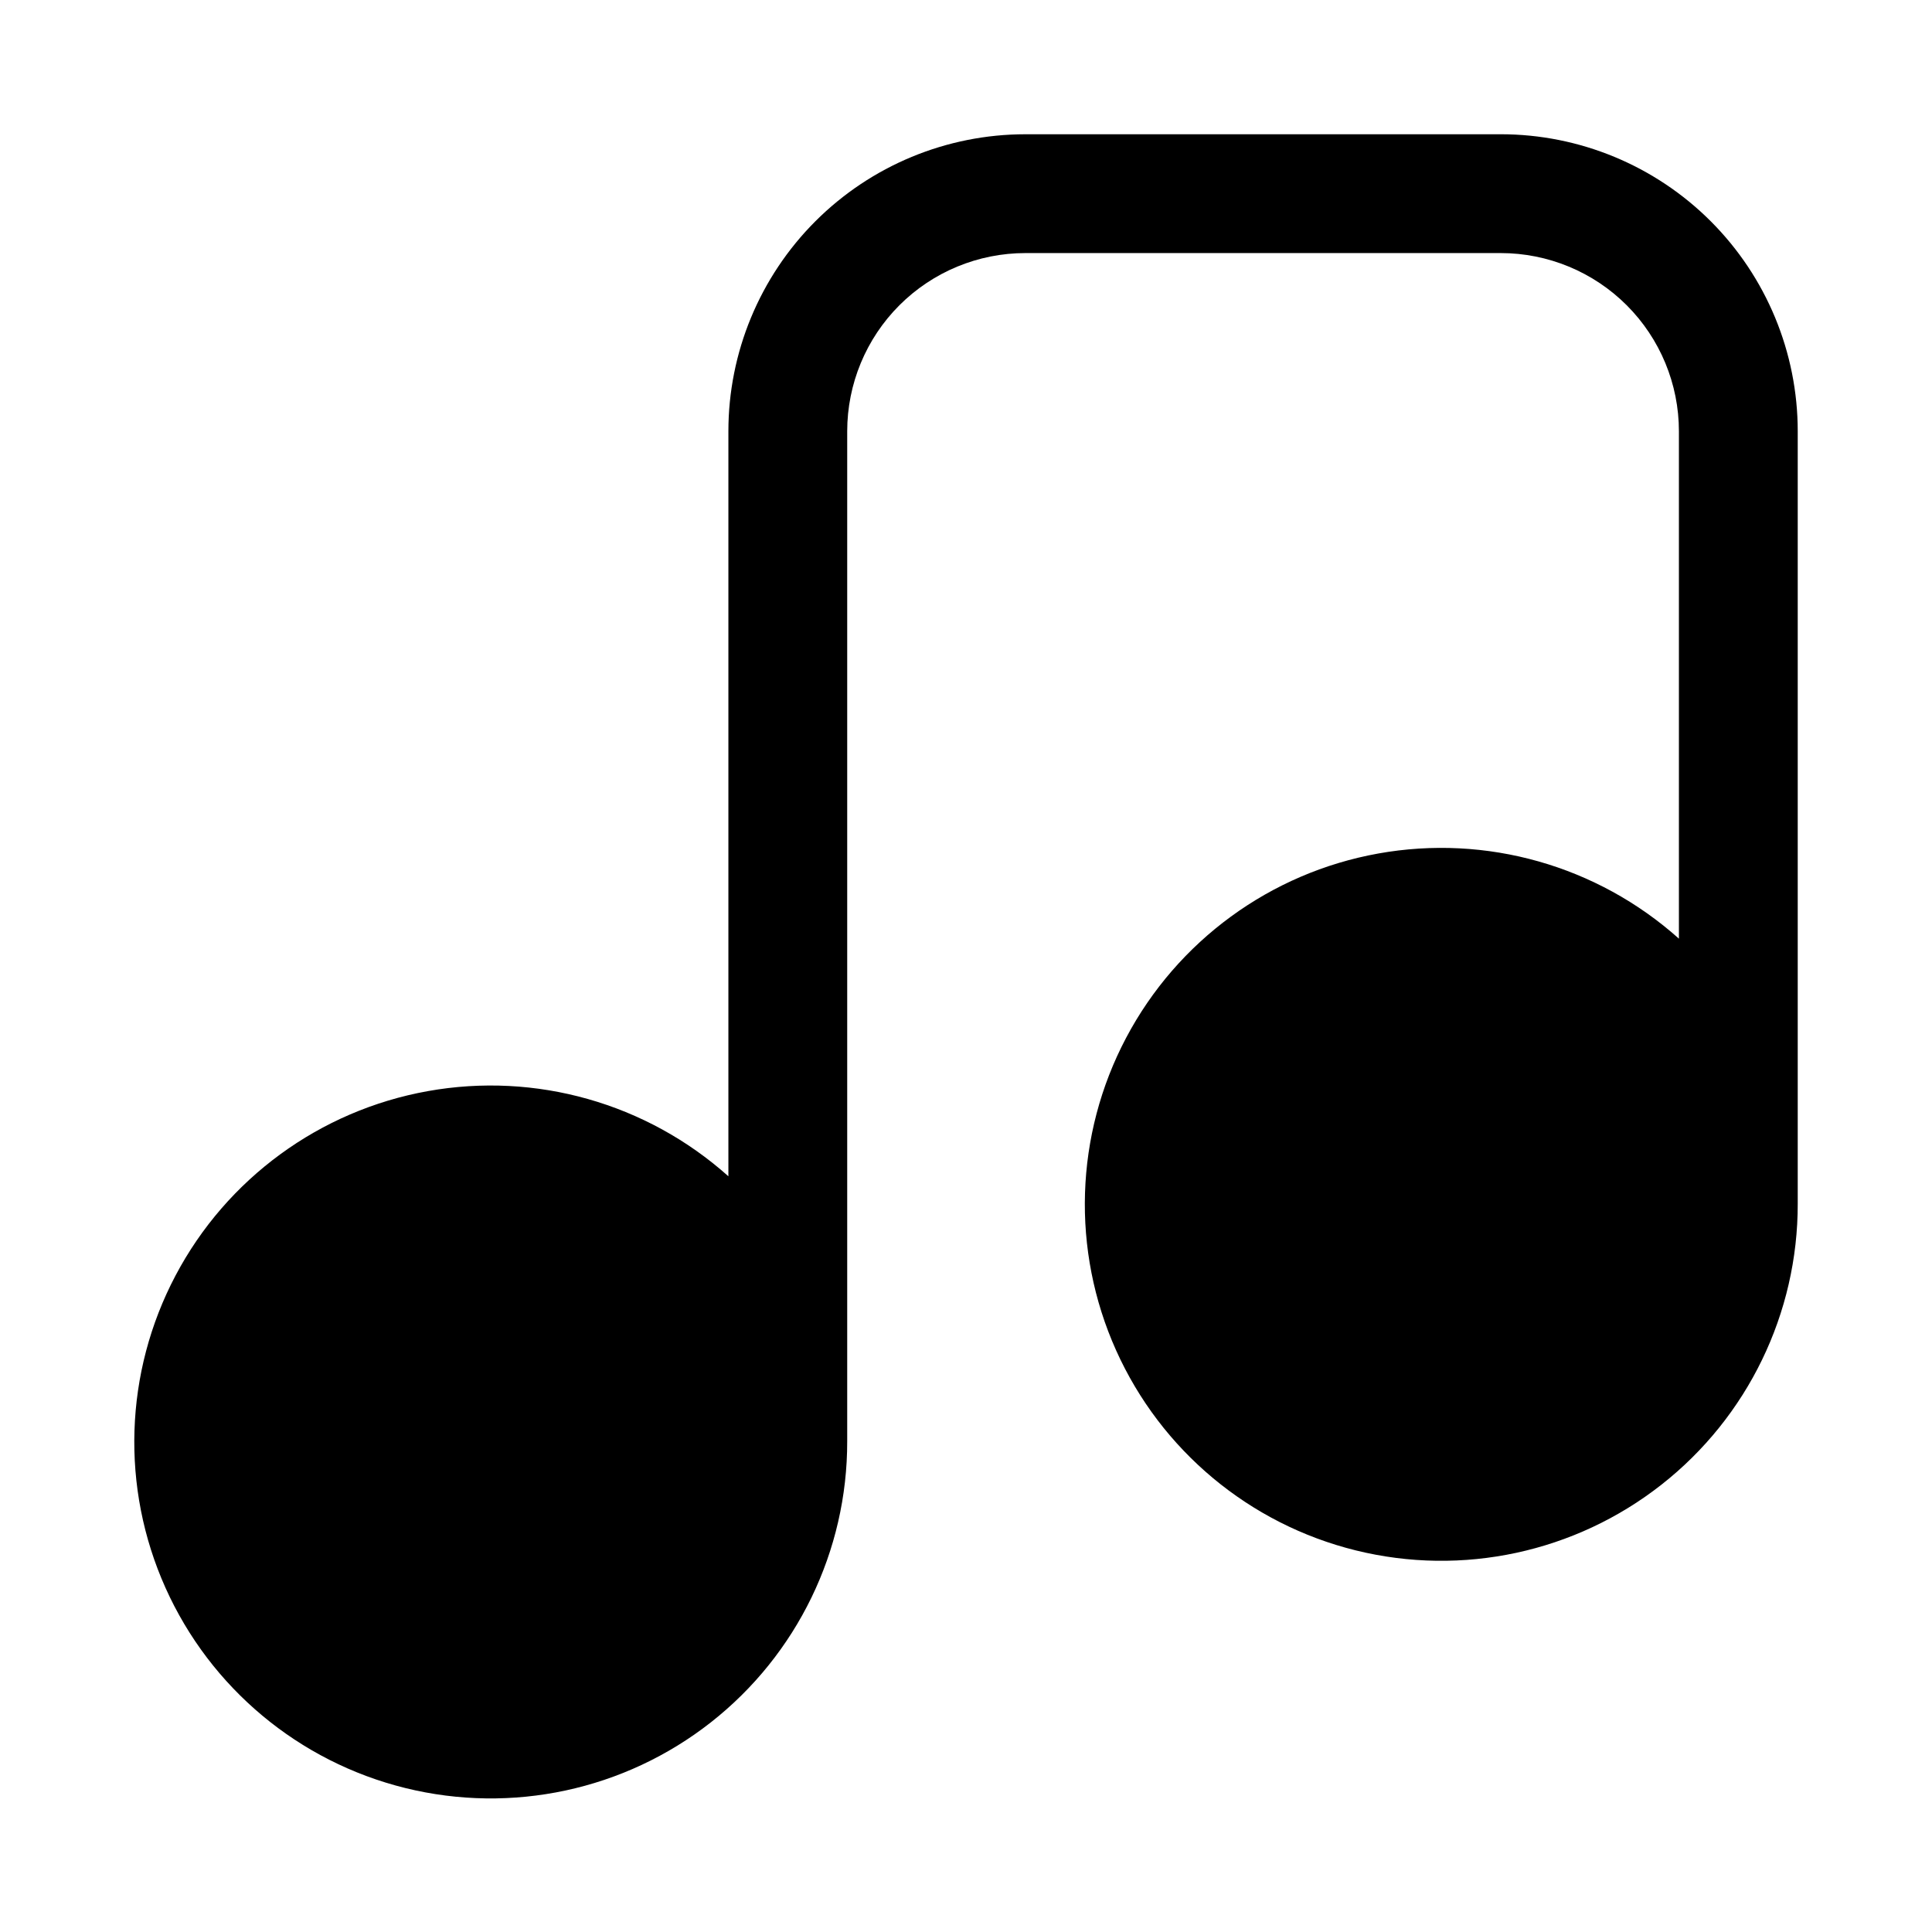
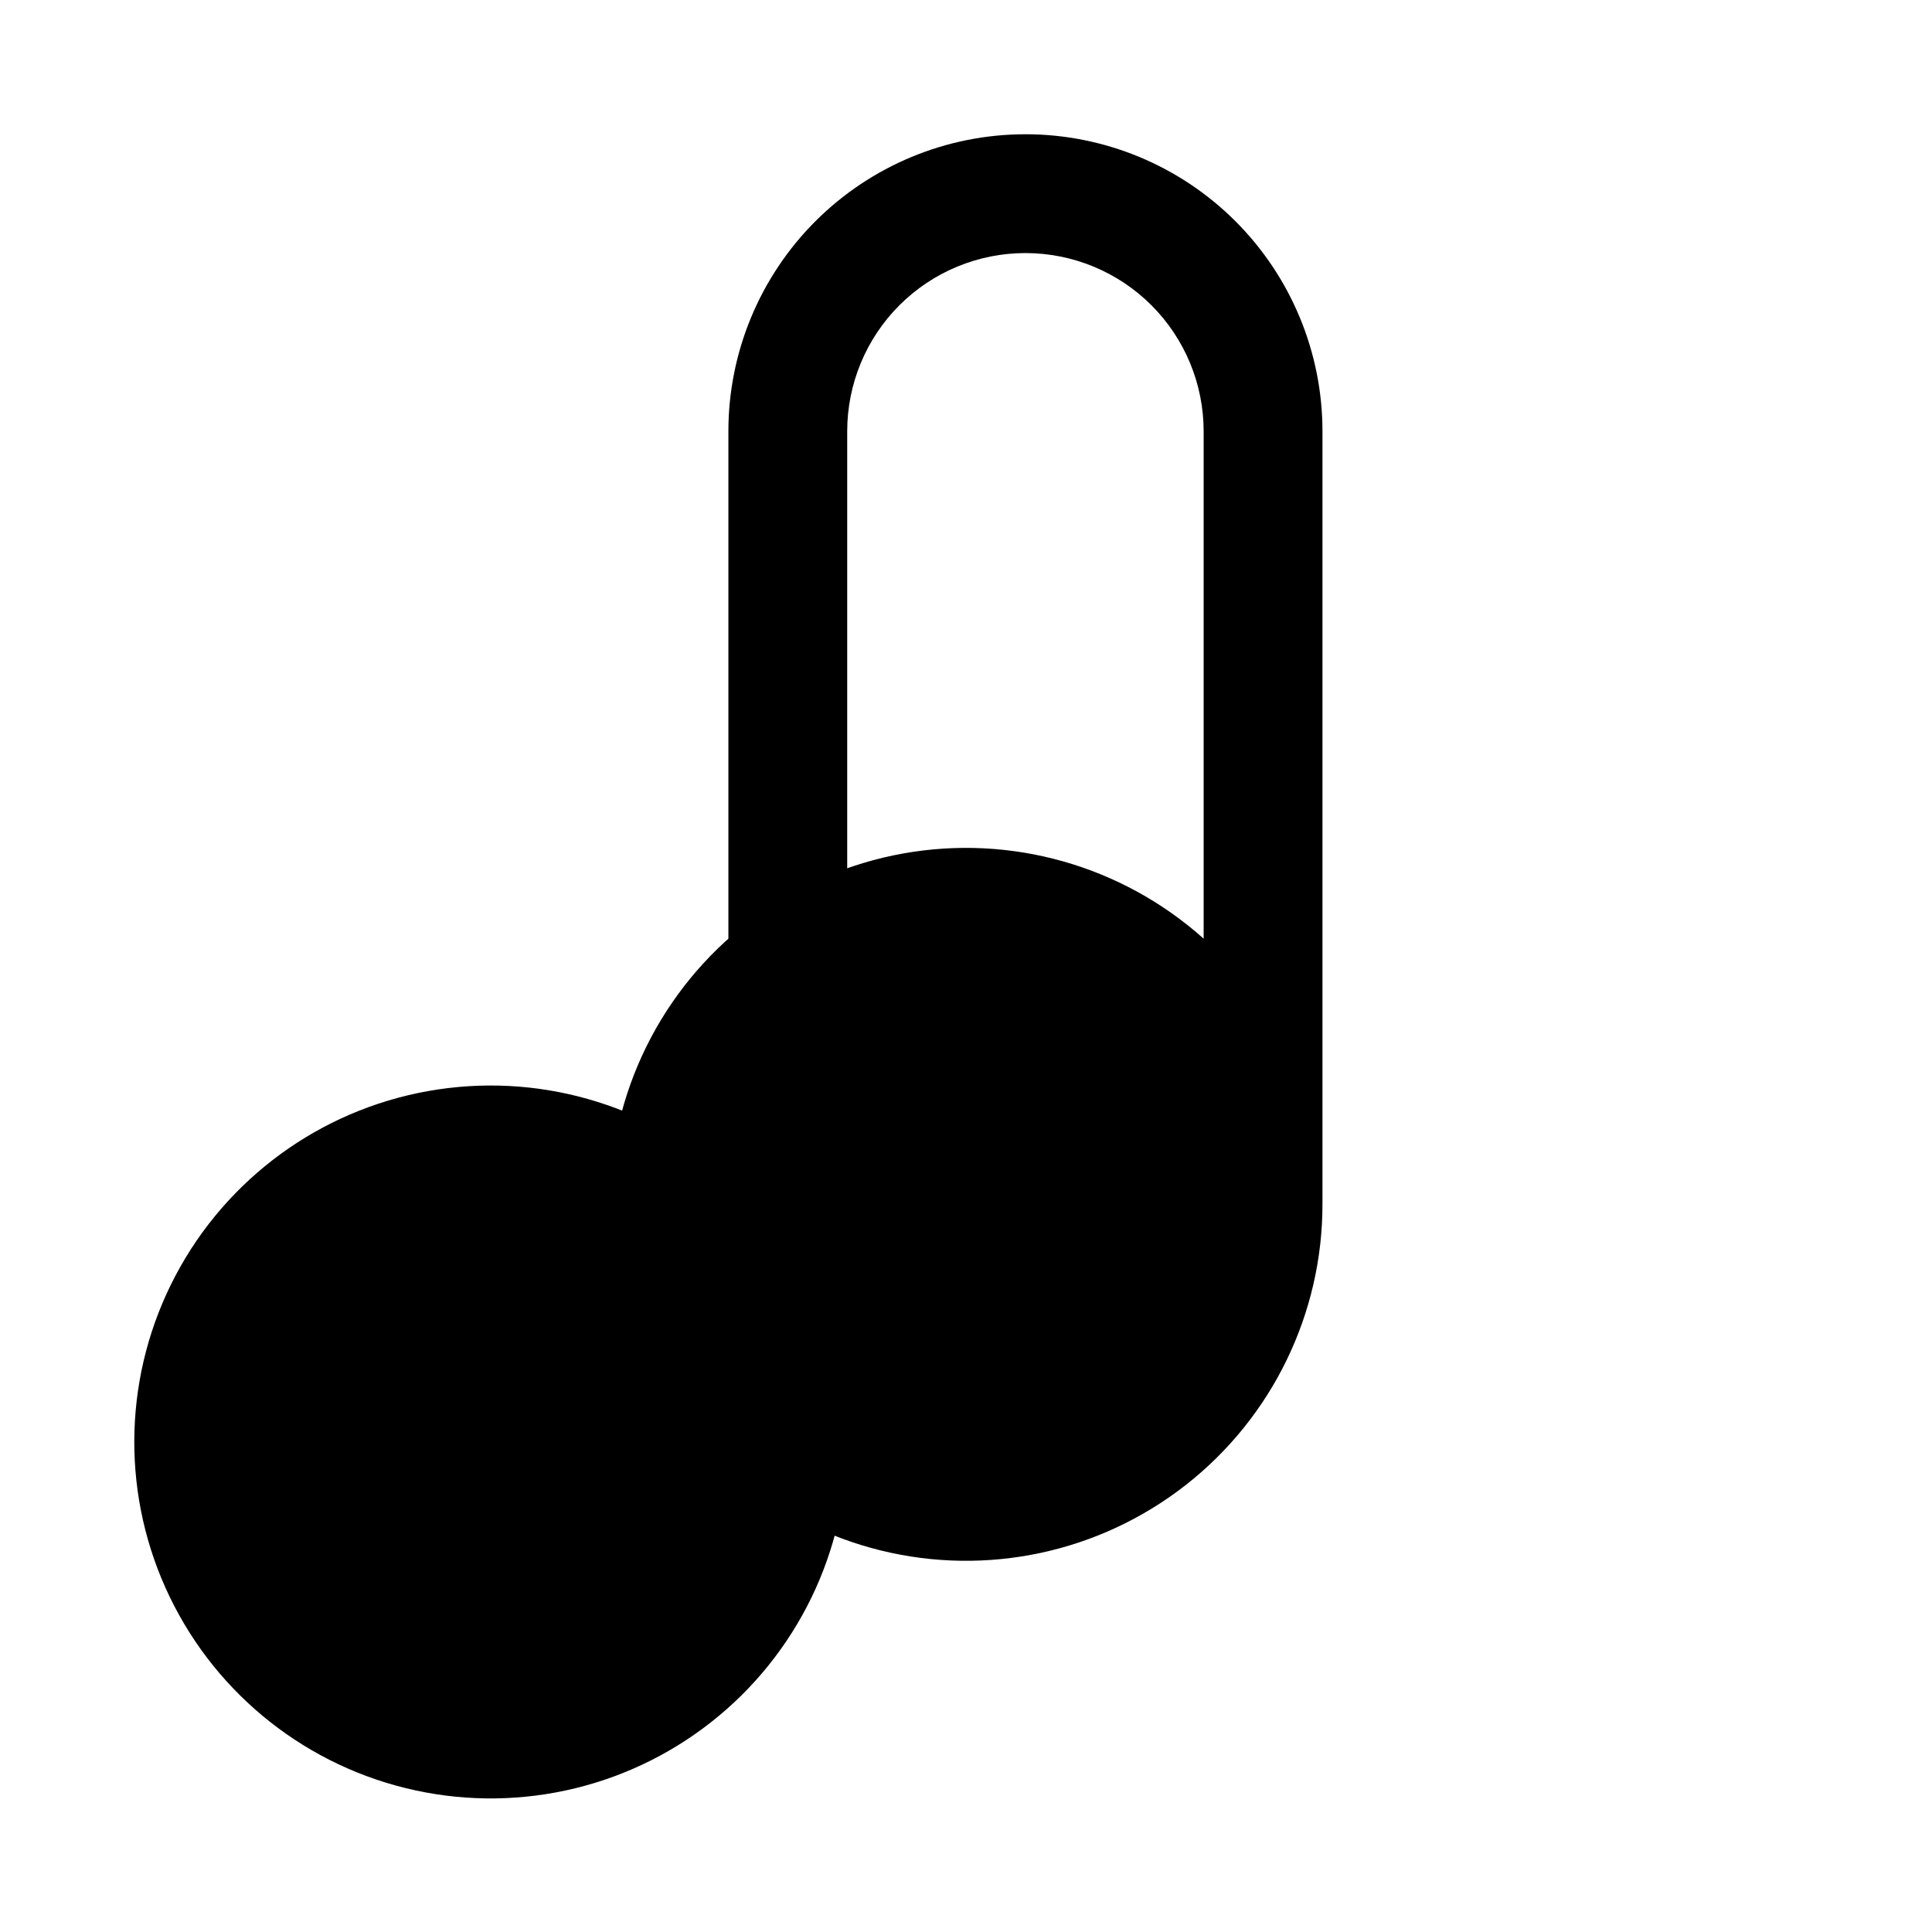
<svg xmlns="http://www.w3.org/2000/svg" fill="#000000" width="800px" height="800px" version="1.1" viewBox="144 144 512 512">
-   <path d="m541.7 179.58h-125.95c-20.879 0-40.898 8.293-55.664 23.055-14.762 14.766-23.055 34.789-23.055 55.664v197.43c-21.668-19.383-51.055-27.707-79.668-22.57-28.613 5.137-53.27 23.164-66.844 48.871-13.574 25.707-14.555 56.234-2.66 82.758 11.895 26.527 35.344 46.098 63.566 53.062 28.227 6.965 58.086 0.543 80.953-17.406 22.867-17.949 36.199-45.426 36.141-74.5v-267.65c0-12.527 4.977-24.539 13.832-33.398 8.859-8.855 20.871-13.832 33.398-13.832h125.95c12.527 0 24.539 4.977 33.398 13.832 8.855 8.859 13.832 20.871 13.832 33.398v134.46c-21.668-19.383-51.051-27.707-79.668-22.57-28.613 5.137-53.266 23.164-66.84 48.871-13.574 25.707-14.555 56.234-2.66 82.758 11.895 26.527 35.34 46.102 63.566 53.062 28.223 6.965 58.082 0.543 80.953-17.406 22.867-17.949 36.195-45.426 36.137-74.496v-204.68c0-20.875-8.293-40.898-23.055-55.664-14.766-14.762-34.785-23.055-55.664-23.055z" />
+   <path d="m541.7 179.58h-125.95c-20.879 0-40.898 8.293-55.664 23.055-14.762 14.766-23.055 34.789-23.055 55.664v197.43c-21.668-19.383-51.055-27.707-79.668-22.57-28.613 5.137-53.27 23.164-66.844 48.871-13.574 25.707-14.555 56.234-2.66 82.758 11.895 26.527 35.344 46.098 63.566 53.062 28.227 6.965 58.086 0.543 80.953-17.406 22.867-17.949 36.199-45.426 36.141-74.5v-267.65c0-12.527 4.977-24.539 13.832-33.398 8.859-8.855 20.871-13.832 33.398-13.832c12.527 0 24.539 4.977 33.398 13.832 8.855 8.859 13.832 20.871 13.832 33.398v134.46c-21.668-19.383-51.051-27.707-79.668-22.57-28.613 5.137-53.266 23.164-66.84 48.871-13.574 25.707-14.555 56.234-2.66 82.758 11.895 26.527 35.34 46.102 63.566 53.062 28.223 6.965 58.082 0.543 80.953-17.406 22.867-17.949 36.195-45.426 36.137-74.496v-204.68c0-20.875-8.293-40.898-23.055-55.664-14.766-14.762-34.785-23.055-55.664-23.055z" />
</svg>